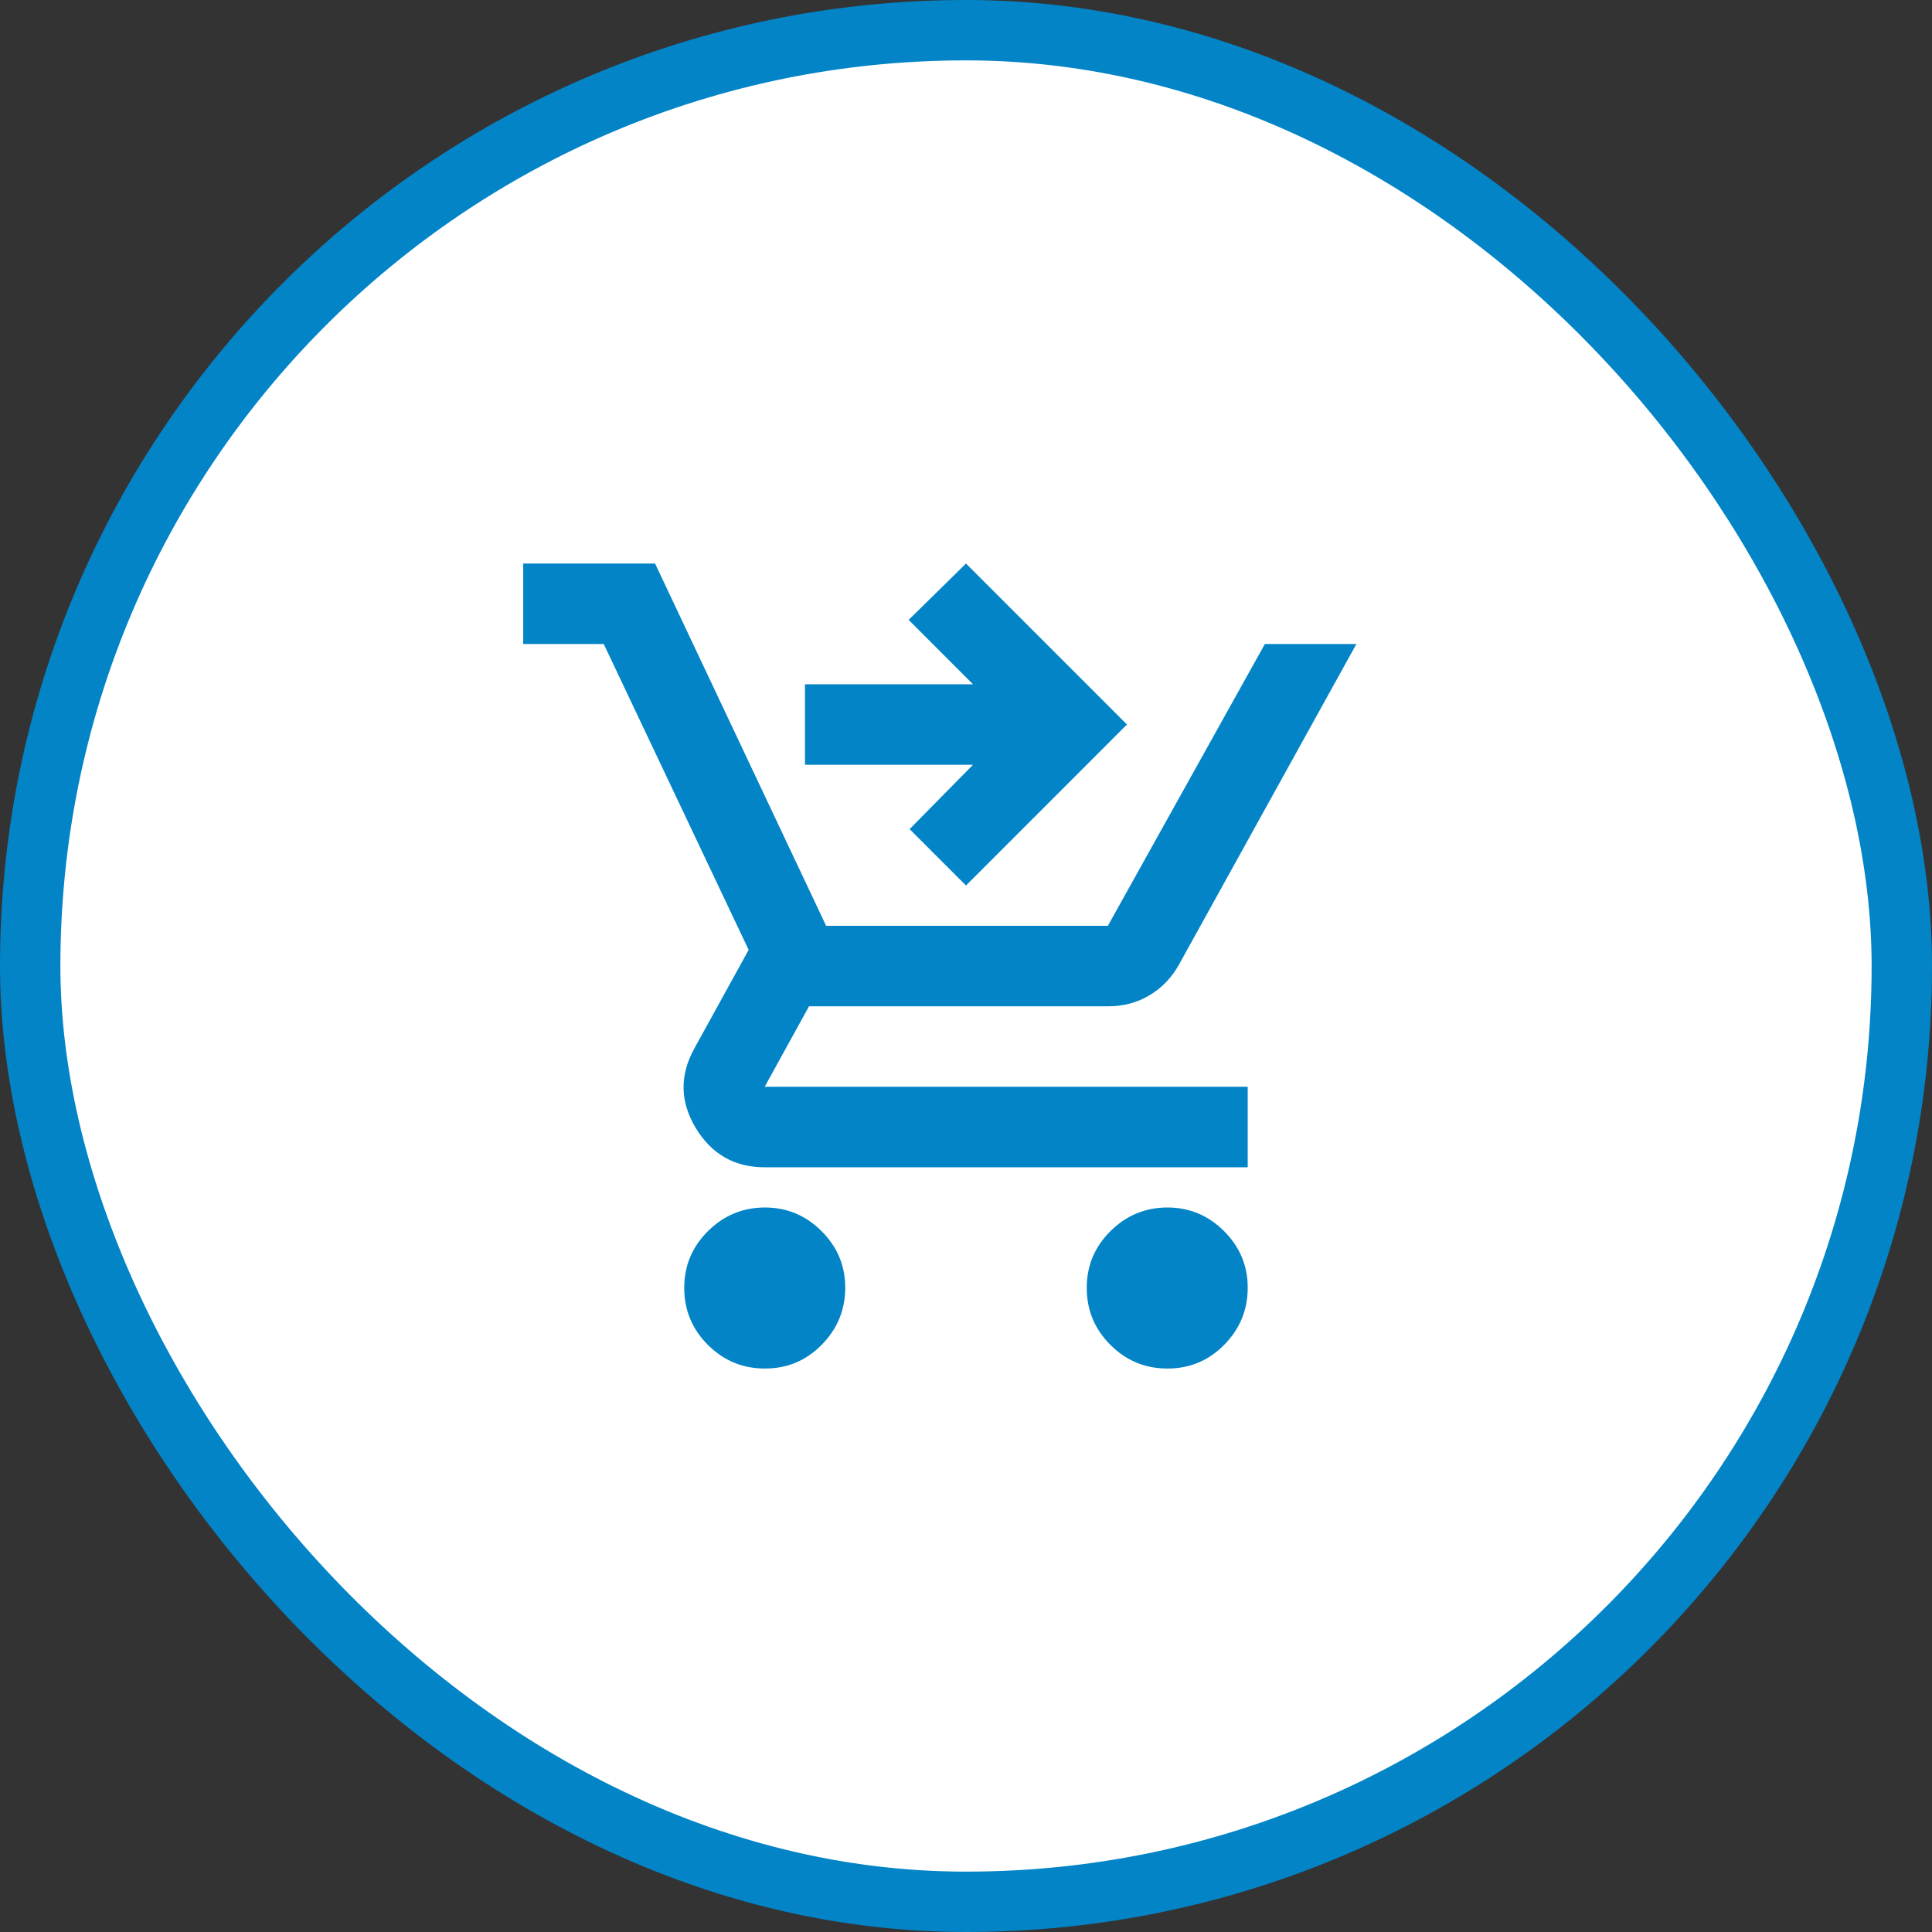
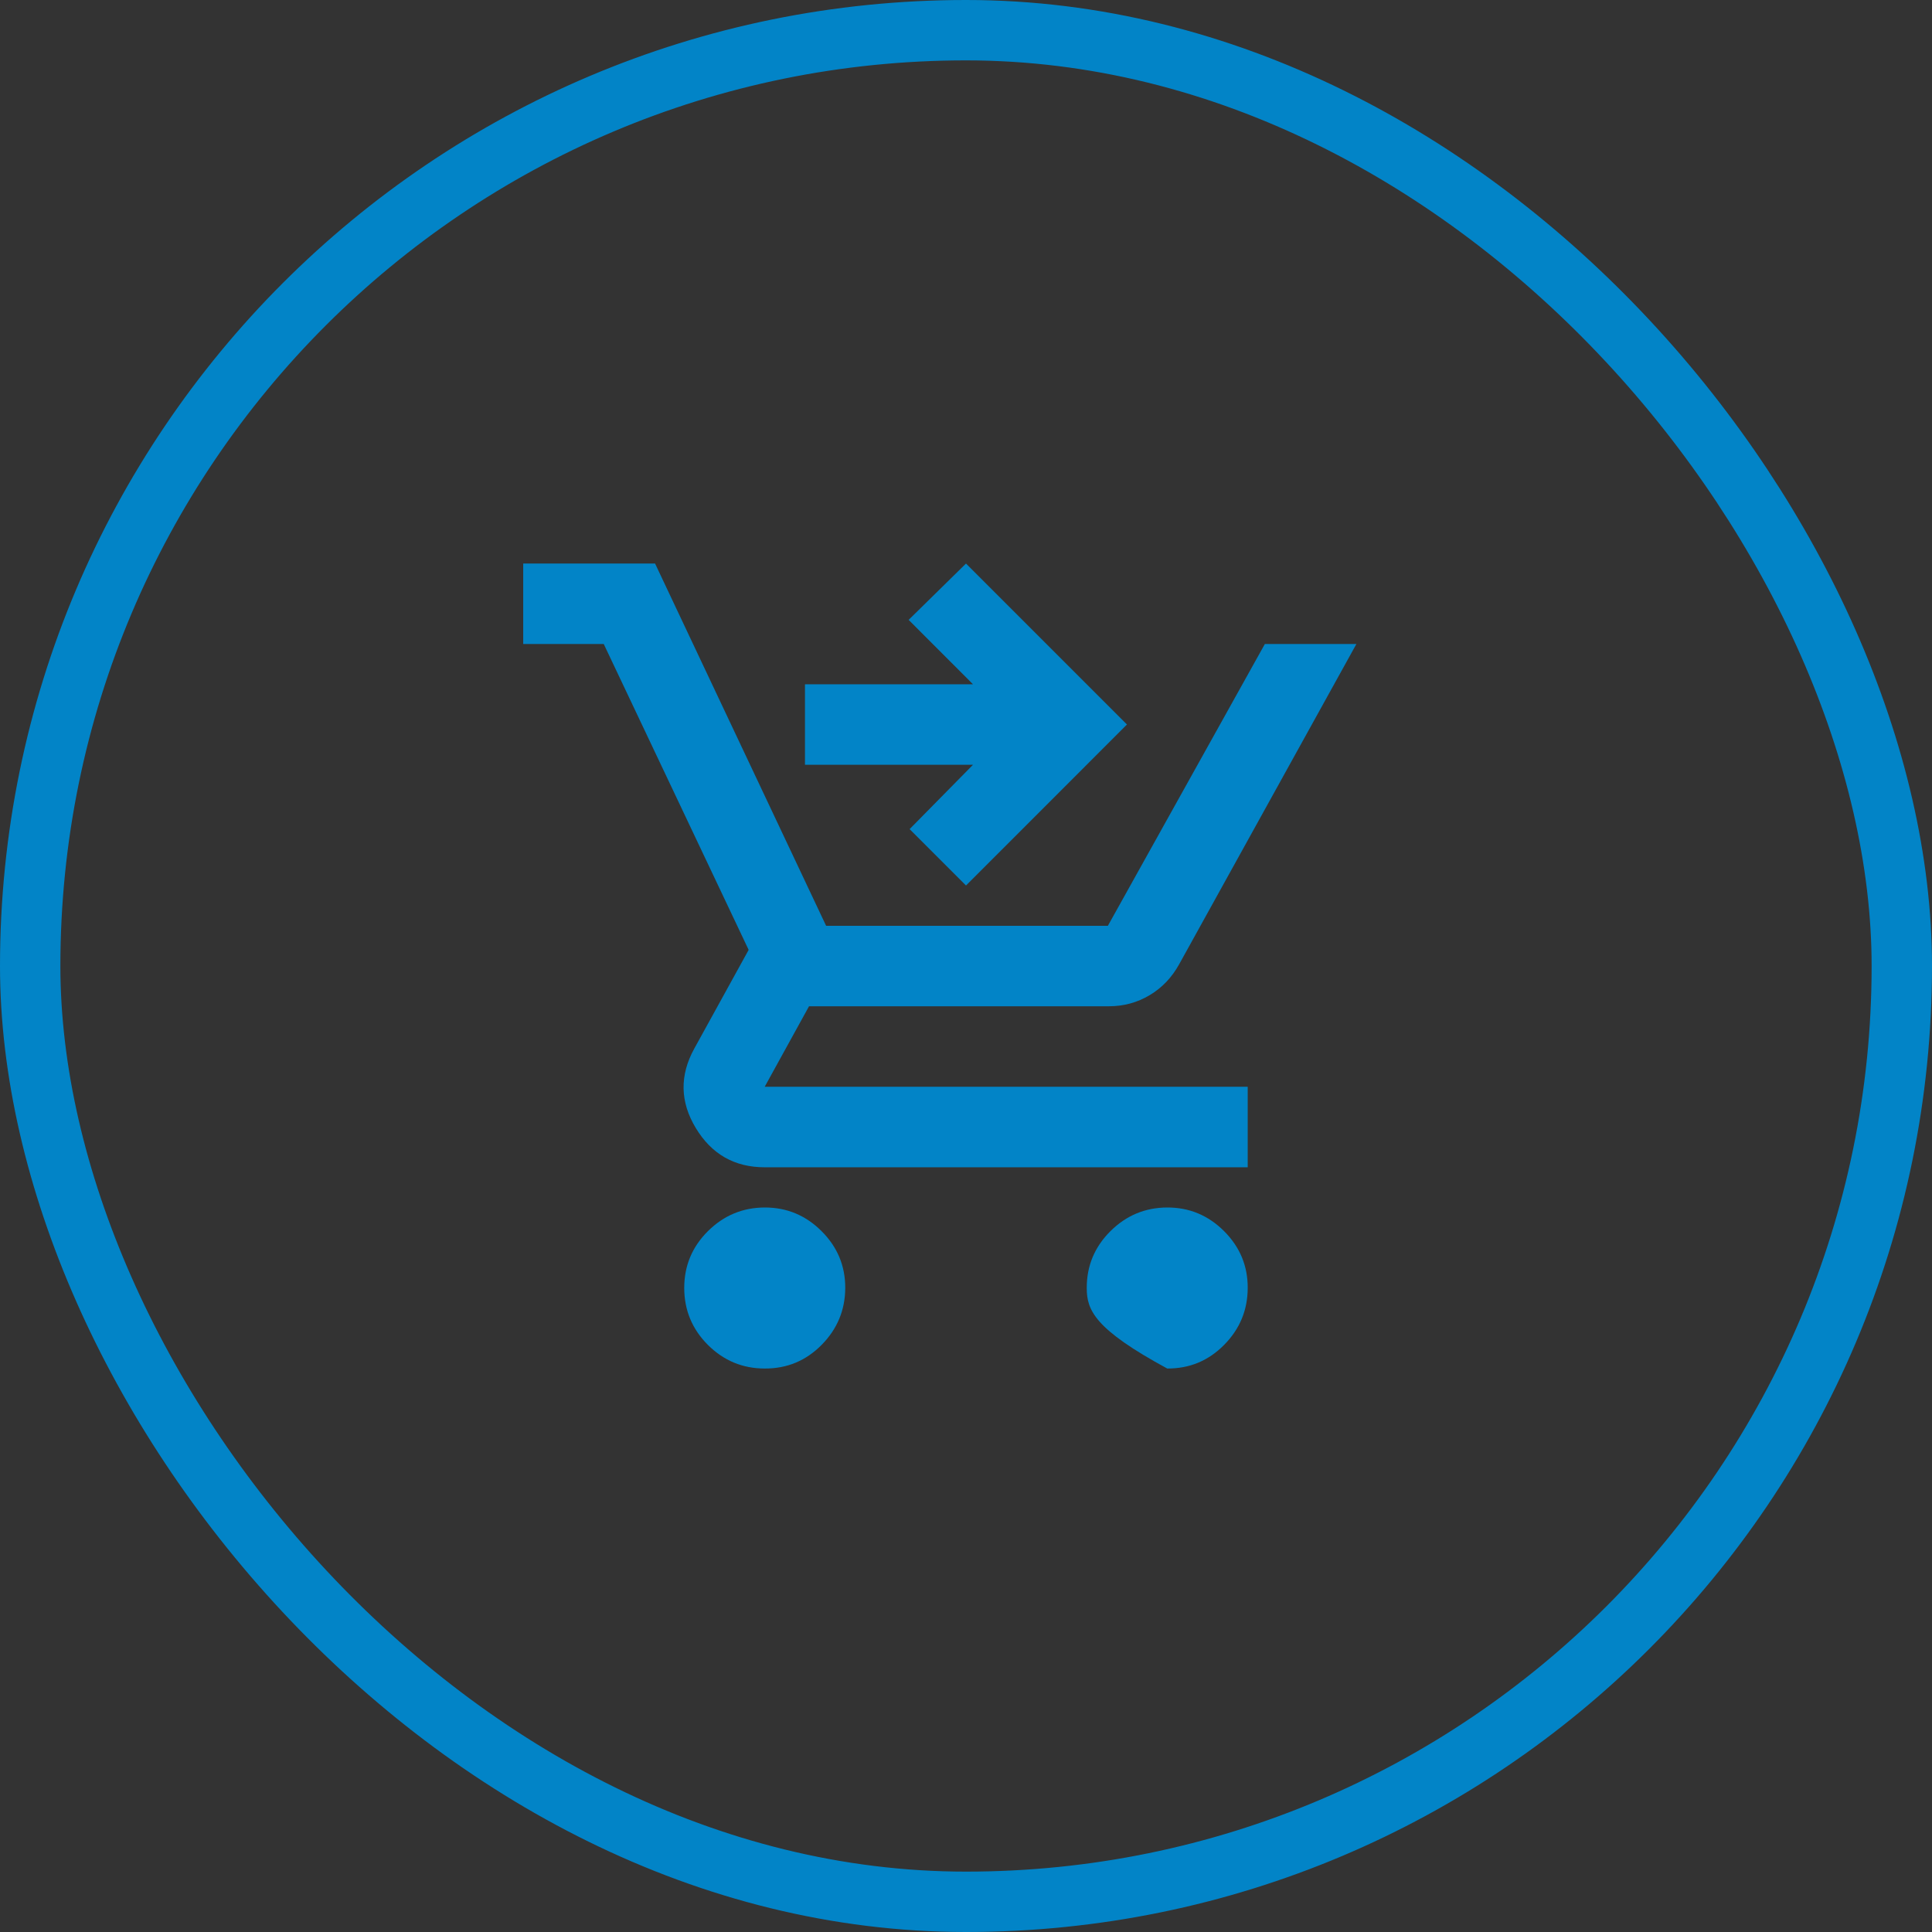
<svg xmlns="http://www.w3.org/2000/svg" width="32" height="32" viewBox="0 0 32 32" fill="none">
  <rect x="0" y="0" width="32" height="32" fill="#333333" stroke="none" />
-   <rect x="0.5" y="0.5" width="31" height="31" rx="15.5" fill="white" />
  <rect x="0.5" y="0.5" width="31" height="31" rx="15.5" stroke="#0284C7" />
-   <path d="M16 14.667L15.066 13.733L16.116 12.667H13.333V11.334H16.116L15.05 10.267L16 9.334L18.666 12L16 14.667ZM12.666 22.667C12.3 22.667 11.986 22.536 11.725 22.276C11.464 22.015 11.334 21.701 11.333 21.334C11.333 20.966 11.463 20.653 11.725 20.392C11.987 20.132 12.301 20.001 12.666 20C13.032 19.999 13.346 20.13 13.608 20.392C13.871 20.654 14.001 20.968 14 21.334C13.998 21.699 13.868 22.013 13.608 22.276C13.349 22.538 13.035 22.669 12.666 22.667ZM19.333 22.667C18.966 22.667 18.653 22.536 18.392 22.276C18.131 22.015 18 21.701 18 21.334C17.999 20.966 18.13 20.653 18.392 20.392C18.654 20.132 18.967 20.001 19.333 20C19.699 19.999 20.013 20.13 20.275 20.392C20.537 20.654 20.668 20.968 20.666 21.334C20.665 21.699 20.535 22.013 20.275 22.276C20.016 22.538 19.702 22.669 19.333 22.667ZM8.666 10.667V9.334H10.85L13.683 15.334H18.35L20.95 10.667H22.466L19.533 15.967C19.411 16.189 19.247 16.361 19.042 16.483C18.837 16.606 18.611 16.667 18.366 16.667H13.4L12.666 18H20.666V19.334H12.666C12.166 19.334 11.786 19.117 11.524 18.683C11.263 18.25 11.255 17.811 11.5 17.367L12.4 15.733L10 10.667H8.666Z" fill="#0284C7" />
+   <path d="M16 14.667L15.066 13.733L16.116 12.667H13.333V11.334H16.116L15.05 10.267L16 9.334L18.666 12L16 14.667ZM12.666 22.667C12.3 22.667 11.986 22.536 11.725 22.276C11.464 22.015 11.334 21.701 11.333 21.334C11.333 20.966 11.463 20.653 11.725 20.392C11.987 20.132 12.301 20.001 12.666 20C13.032 19.999 13.346 20.13 13.608 20.392C13.871 20.654 14.001 20.968 14 21.334C13.998 21.699 13.868 22.013 13.608 22.276C13.349 22.538 13.035 22.669 12.666 22.667ZM19.333 22.667C18.131 22.015 18 21.701 18 21.334C17.999 20.966 18.13 20.653 18.392 20.392C18.654 20.132 18.967 20.001 19.333 20C19.699 19.999 20.013 20.13 20.275 20.392C20.537 20.654 20.668 20.968 20.666 21.334C20.665 21.699 20.535 22.013 20.275 22.276C20.016 22.538 19.702 22.669 19.333 22.667ZM8.666 10.667V9.334H10.85L13.683 15.334H18.35L20.95 10.667H22.466L19.533 15.967C19.411 16.189 19.247 16.361 19.042 16.483C18.837 16.606 18.611 16.667 18.366 16.667H13.4L12.666 18H20.666V19.334H12.666C12.166 19.334 11.786 19.117 11.524 18.683C11.263 18.25 11.255 17.811 11.5 17.367L12.4 15.733L10 10.667H8.666Z" fill="#0284C7" />
</svg>